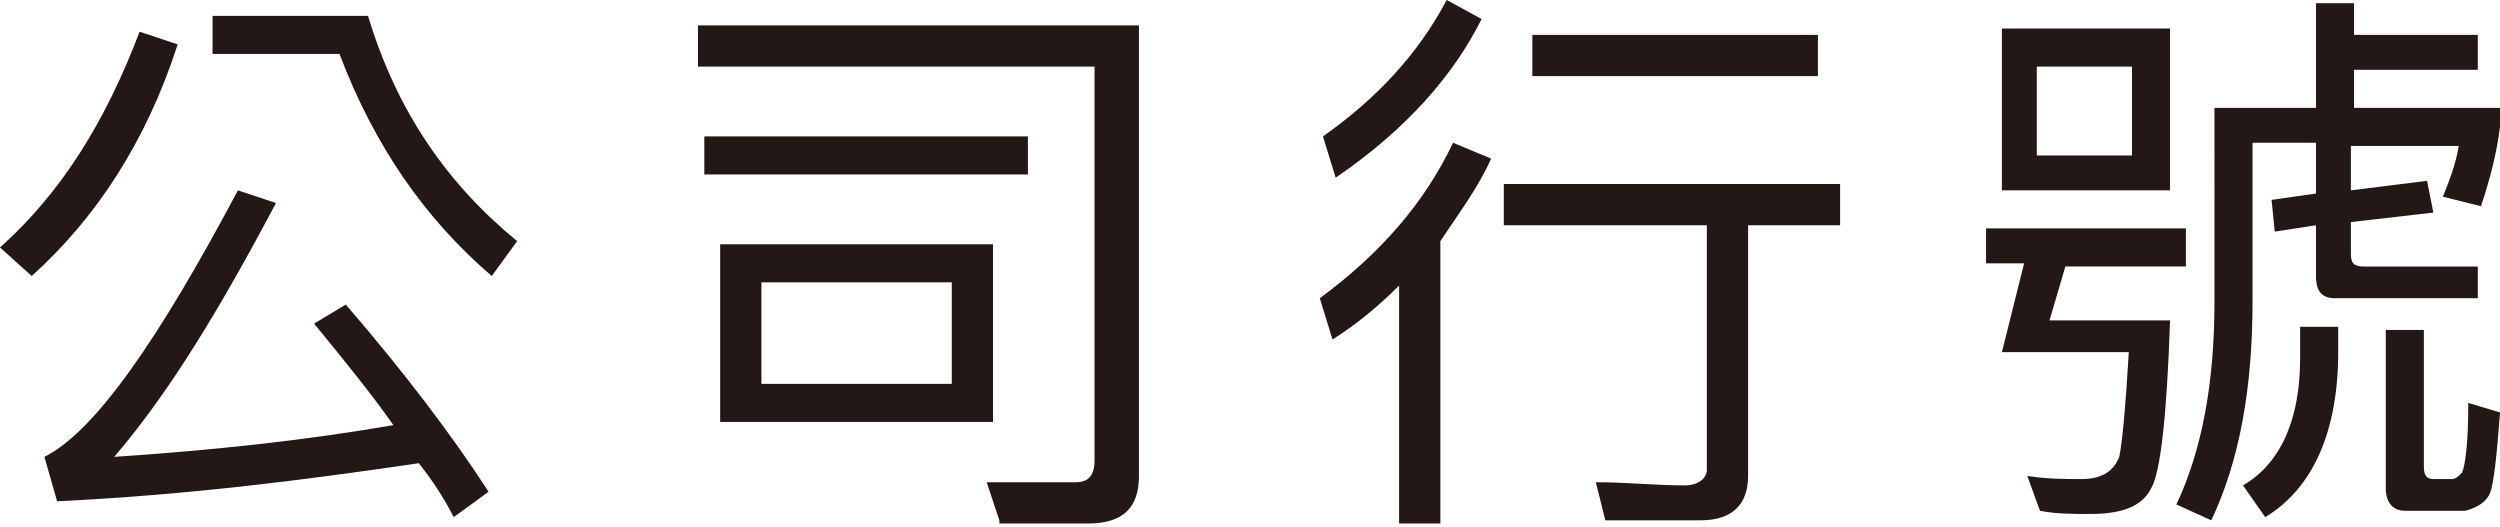
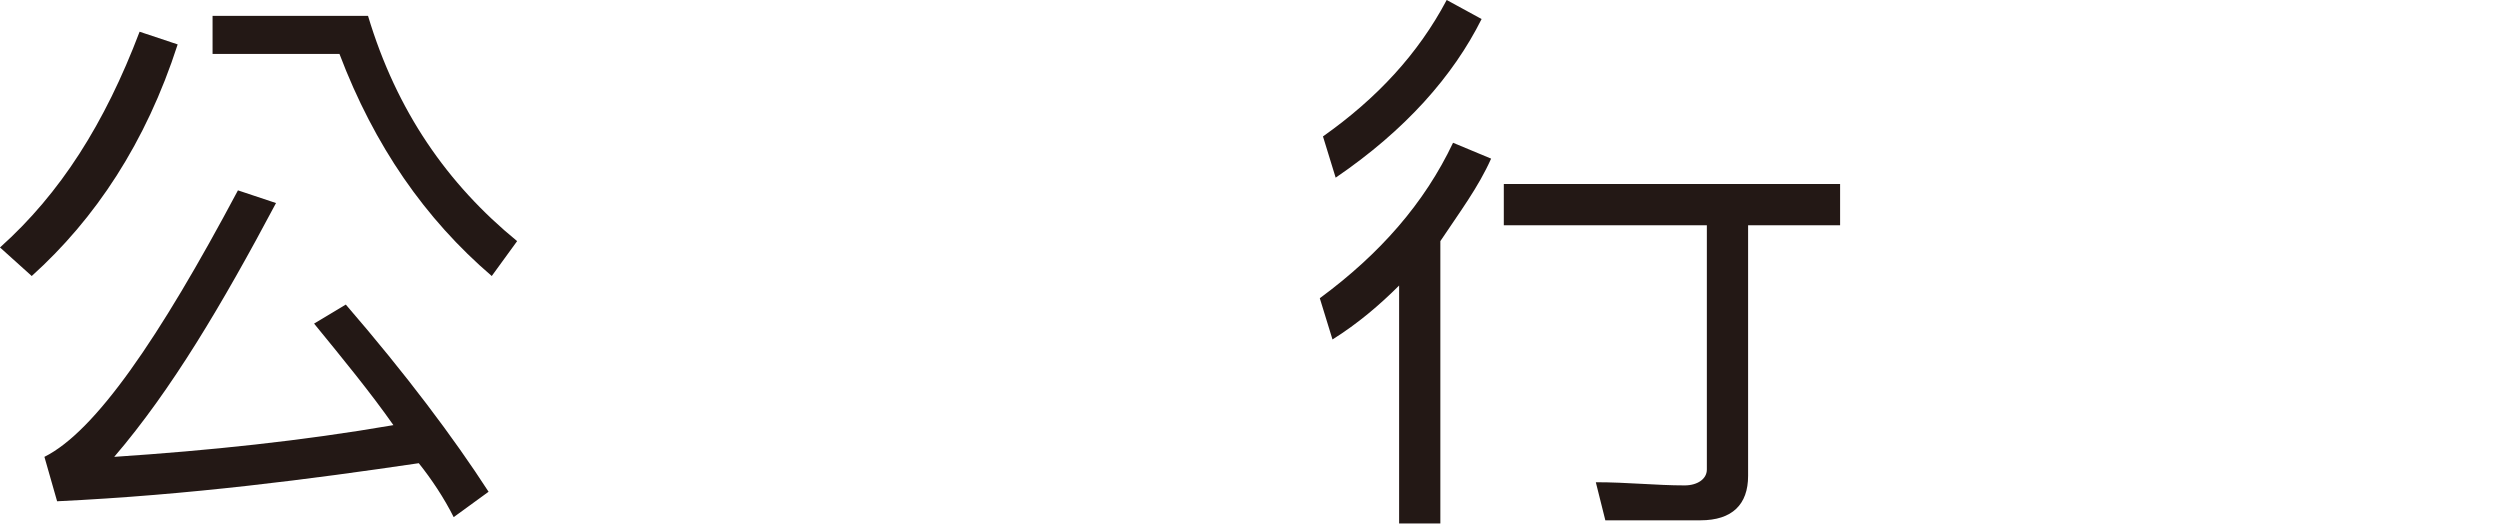
<svg xmlns="http://www.w3.org/2000/svg" version="1.1" id="圖層_1" x="0px" y="0px" width="78.8px" height="16.6px" viewBox="0 0 78.8 16.6" style="enable-background:new 0 0 78.8 16.6;" xml:space="preserve">
  <style type="text/css">
	.st0{fill:#231815;}
</style>
  <g>
    <g>
      <path class="st0" d="M5.6,1.4C4.6,4.5,3,6.9,1,8.7L0,7.8c1.9-1.7,3.3-3.9,4.4-6.8L5.6,1.4z M1.4,14.4C3,13.6,5,10.7,7.5,6l1.2,0.4    c-1.7,3.2-3.3,5.9-5.1,8c3-0.2,5.9-0.5,8.8-1c-0.7-1-1.6-2.1-2.5-3.2l1-0.6c1.9,2.2,3.4,4.2,4.5,5.9l-1.1,0.8    c-0.3-0.6-0.7-1.2-1.1-1.7c-3.4,0.5-7.2,1-11.4,1.2L1.4,14.4z M11.6,0.5c0.9,3,2.5,5.3,4.7,7.1l-0.8,1.1c-2.1-1.8-3.7-4.1-4.8-7    h-4V0.5H11.6z" />
-       <path class="st0" d="M31.5,16.4l-0.4-1.2l2.8,0c0.4,0,0.6-0.2,0.6-0.7V2.1H22V0.8h13.9v14.2c0,1-0.5,1.5-1.6,1.5H31.5z M32.4,4.3    v1.2H22.2V4.3H32.4z M31.3,7.7v5.6h-8.6V7.7H31.3z M30,8.9h-6v3.2h6V8.9z" />
-       <path class="st0" d="M47,5c-0.4,0.9-1,1.7-1.6,2.6v8.9h-1.3V9c-0.6,0.6-1.3,1.2-2.1,1.7l-0.4-1.3c1.9-1.4,3.3-3,4.2-4.9L47,5z     M46.7,0.6c-0.9,1.8-2.4,3.5-4.6,5l-0.4-1.3c1.7-1.2,3-2.6,3.9-4.3L46.7,0.6z M58,5.8v1.3h-2.9V15c0,0.9-0.5,1.4-1.5,1.4h-3    l-0.3-1.2c1,0,1.9,0.1,2.8,0.1c0.4,0,0.7-0.2,0.7-0.5V7.1h-6.4V5.8H58z M57.3,1.1v1.3h-9V1.1H57.3z" />
-       <path class="st0" d="M68.9,7.2v1.2h-3.8l-0.5,1.7h3.8c-0.1,3-0.3,4.8-0.6,5.3c-0.3,0.6-1,0.8-1.9,0.8c-0.6,0-1.1,0-1.6-0.1    l-0.4-1.1c0.6,0.1,1.2,0.1,1.7,0.1c0.6,0,1-0.2,1.2-0.7c0.1-0.5,0.2-1.6,0.3-3.3h-4l0.7-2.8h-1.2V7.2H68.9z M68.4,0.9V6h-5.3V0.9    H68.4z M67.2,2.1h-3v2.8h3V2.1z M74.2,0.1v1h3.9v1.1h-3.9v1.2h4.6V4c-0.1,0.8-0.3,1.6-0.6,2.5L77,6.2c0.2-0.5,0.4-1,0.5-1.6h-3.4    V6l2.4-0.3l0.2,1L74.1,7v1c0,0.3,0.1,0.4,0.4,0.4h3.6v1h-4.5c-0.4,0-0.6-0.2-0.6-0.7V7.1l-1.3,0.2l-0.1-1l1.4-0.2V4.5h-2v5    c0,2.7-0.4,5-1.3,6.9l-1.1-0.5c0.8-1.7,1.2-3.8,1.2-6.4V3.4h3.2V0.1H74.2z M72.5,10.3h1.2v0.8c0,2.5-0.8,4.3-2.3,5.2l-0.7-1    c1.2-0.7,1.8-2.1,1.8-4V10.3z M75.8,16.1c-0.4,0-0.6-0.3-0.6-0.7v-5h1.2v4.3c0,0.3,0.1,0.4,0.3,0.4h0.6c0.1,0,0.2-0.1,0.3-0.2    c0.1-0.2,0.2-0.9,0.2-2.2l1,0.3c-0.1,1.4-0.2,2.2-0.3,2.5c-0.1,0.3-0.4,0.5-0.8,0.6H75.8z" />
+       <path class="st0" d="M47,5c-0.4,0.9-1,1.7-1.6,2.6v8.9h-1.3V9c-0.6,0.6-1.3,1.2-2.1,1.7l-0.4-1.3c1.9-1.4,3.3-3,4.2-4.9L47,5z     M46.7,0.6c-0.9,1.8-2.4,3.5-4.6,5l-0.4-1.3c1.7-1.2,3-2.6,3.9-4.3L46.7,0.6z M58,5.8v1.3h-2.9V15c0,0.9-0.5,1.4-1.5,1.4h-3    l-0.3-1.2c1,0,1.9,0.1,2.8,0.1c0.4,0,0.7-0.2,0.7-0.5V7.1h-6.4V5.8H58z M57.3,1.1v1.3V1.1H57.3z" />
    </g>
  </g>
</svg>